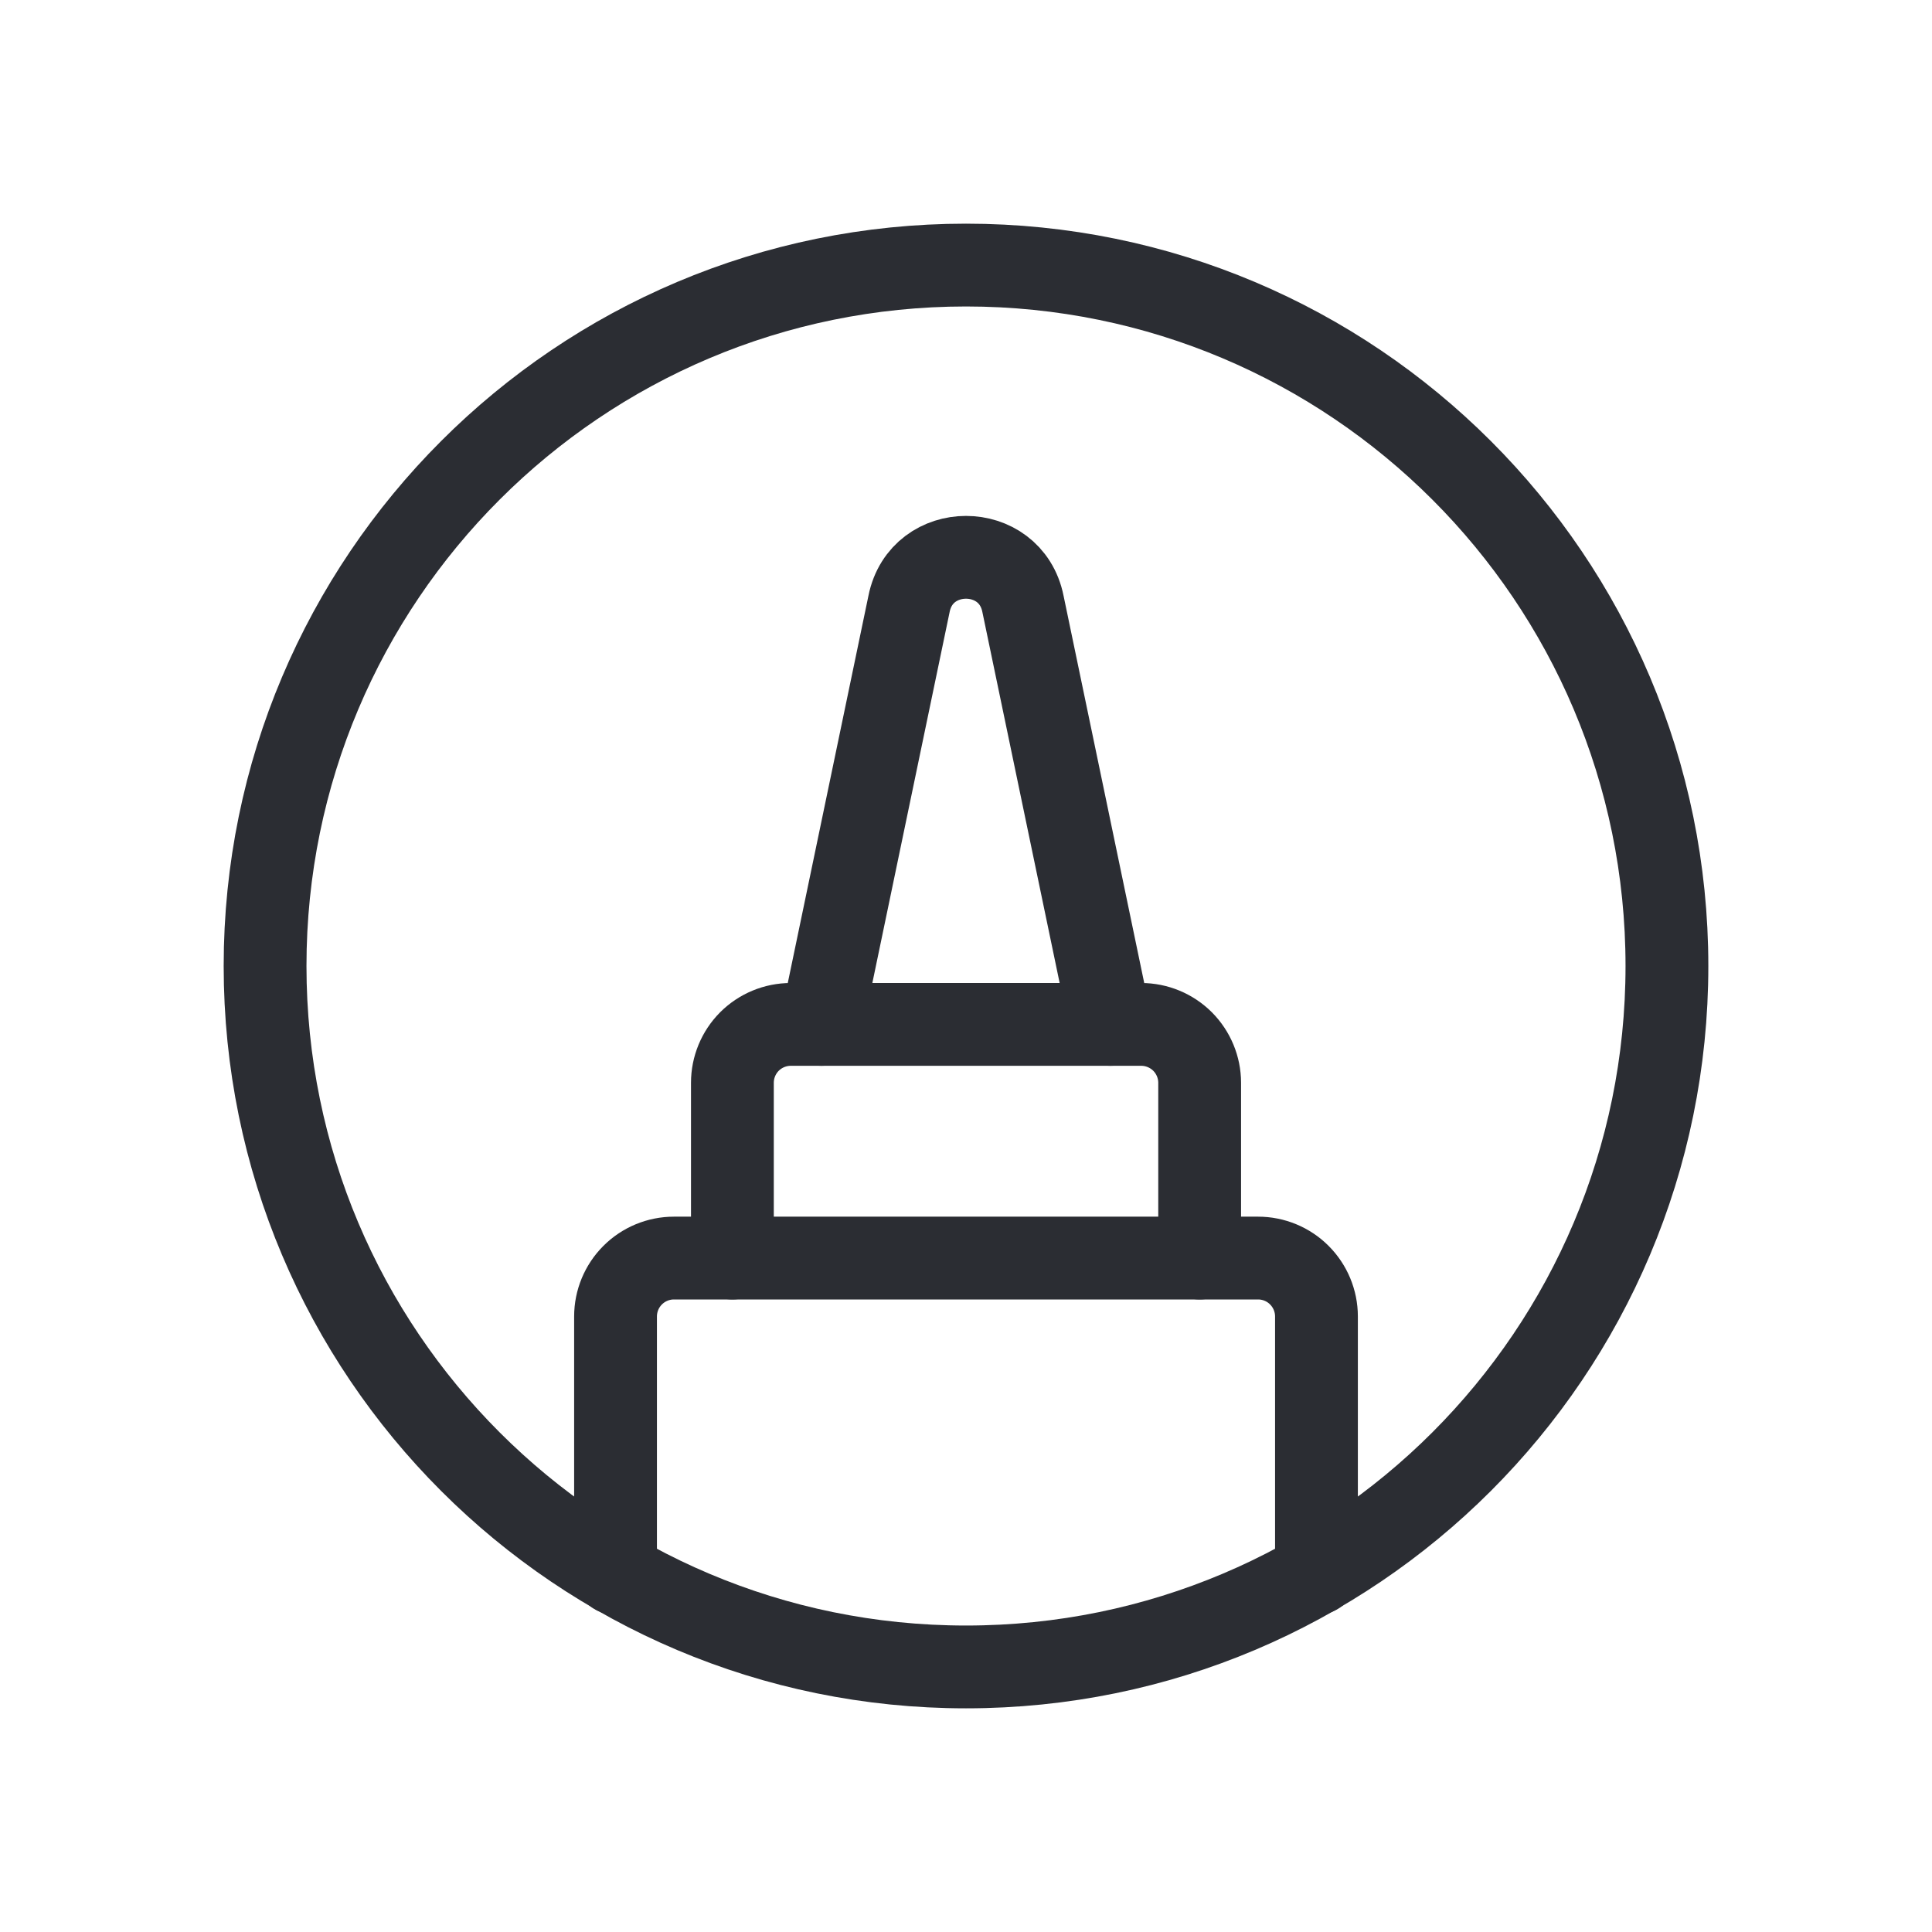
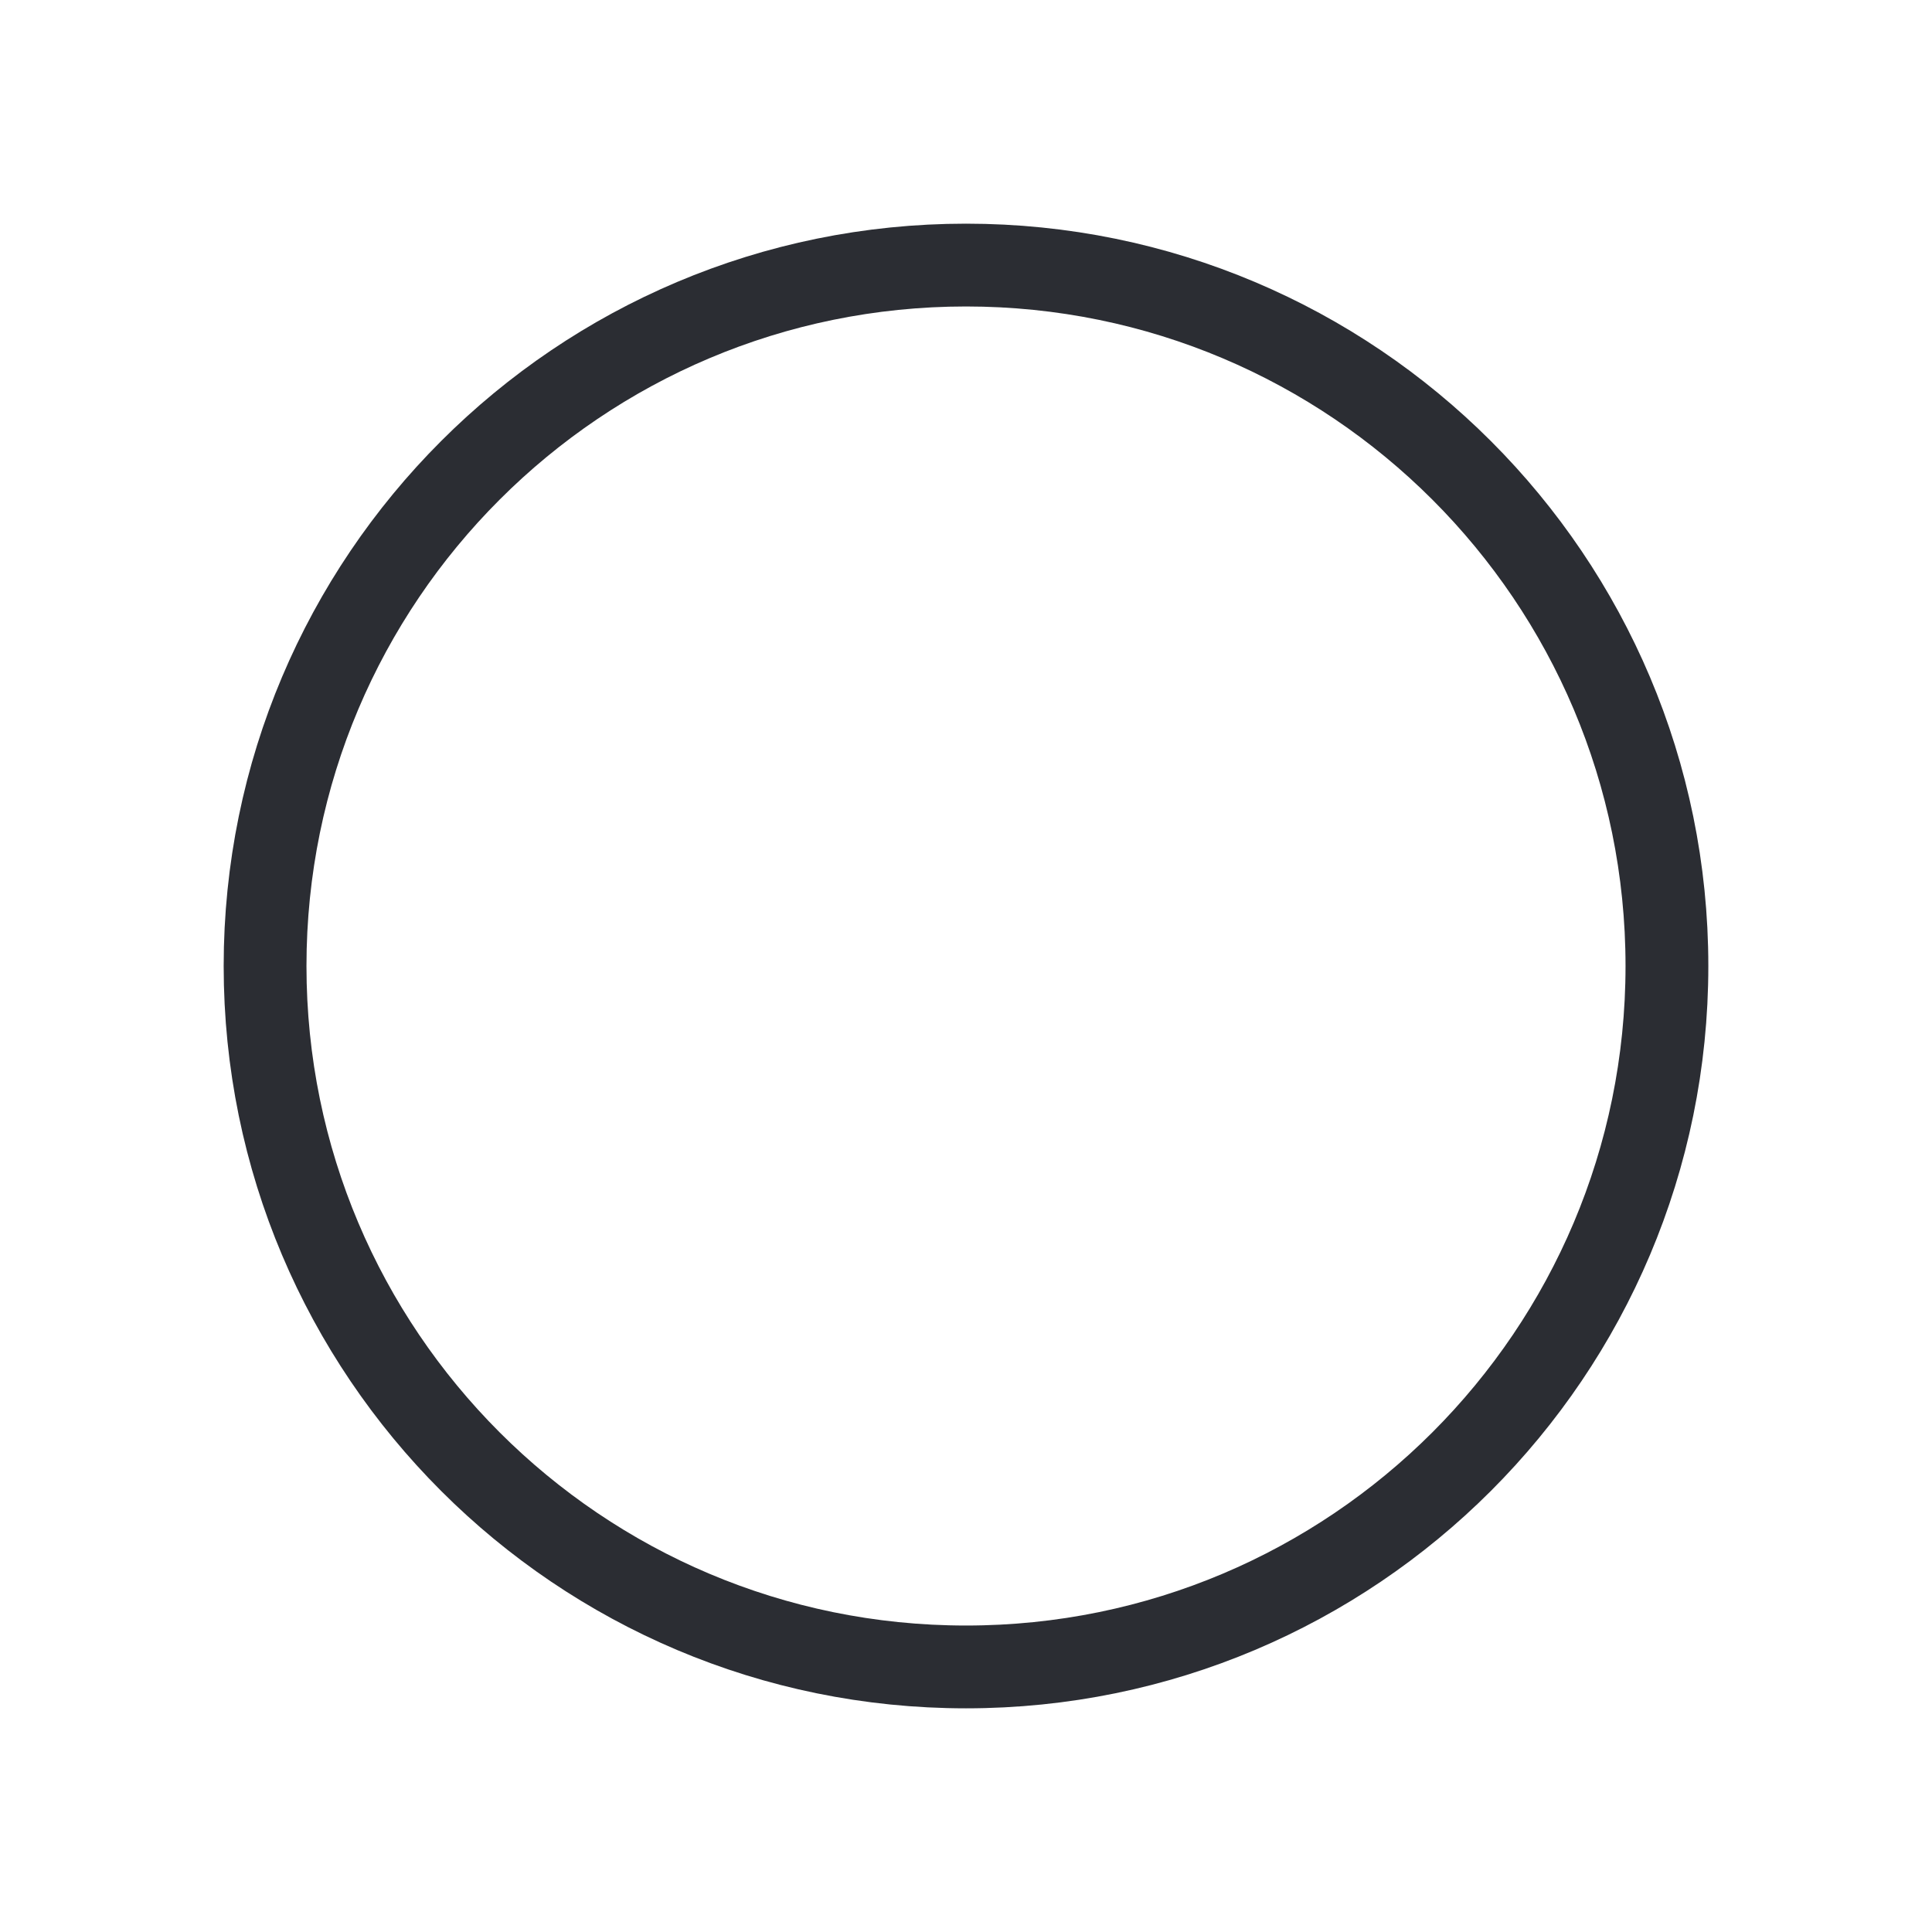
<svg xmlns="http://www.w3.org/2000/svg" width="35" height="35" viewBox="0 0 35 35" fill="none">
  <path d="M17.5 30.198C24.513 30.198 30.198 24.513 30.198 17.5C30.198 10.487 24.513 4.802 17.5 4.802C10.487 4.802 4.802 10.487 4.802 17.5C4.802 24.513 10.487 30.198 17.5 30.198Z" stroke="#2B2D33" stroke-width="1.5" stroke-linecap="round" stroke-linejoin="round" />
-   <path d="M23.849 28.505V23.849C23.849 23.568 23.737 23.299 23.539 23.101C23.341 22.902 23.071 22.791 22.791 22.791H12.209C11.929 22.791 11.66 22.902 11.461 23.101C11.263 23.299 11.151 23.568 11.151 23.849V28.505" stroke="#2B2D33" stroke-width="1.5" stroke-linecap="round" stroke-linejoin="round" />
-   <path d="M13.268 22.791V19.616C13.268 19.336 13.379 19.067 13.577 18.868C13.776 18.67 14.045 18.558 14.326 18.558H20.674C20.955 18.558 21.224 18.67 21.423 18.868C21.621 19.067 21.733 19.336 21.733 19.616V22.791" stroke="#2B2D33" stroke-width="1.5" stroke-linecap="round" stroke-linejoin="round" />
-   <path d="M20.119 18.558L18.532 10.94C18.307 9.815 16.693 9.815 16.468 10.94L14.881 18.558" stroke="#2B2D33" stroke-width="1.5" stroke-linecap="round" stroke-linejoin="round" />
</svg>